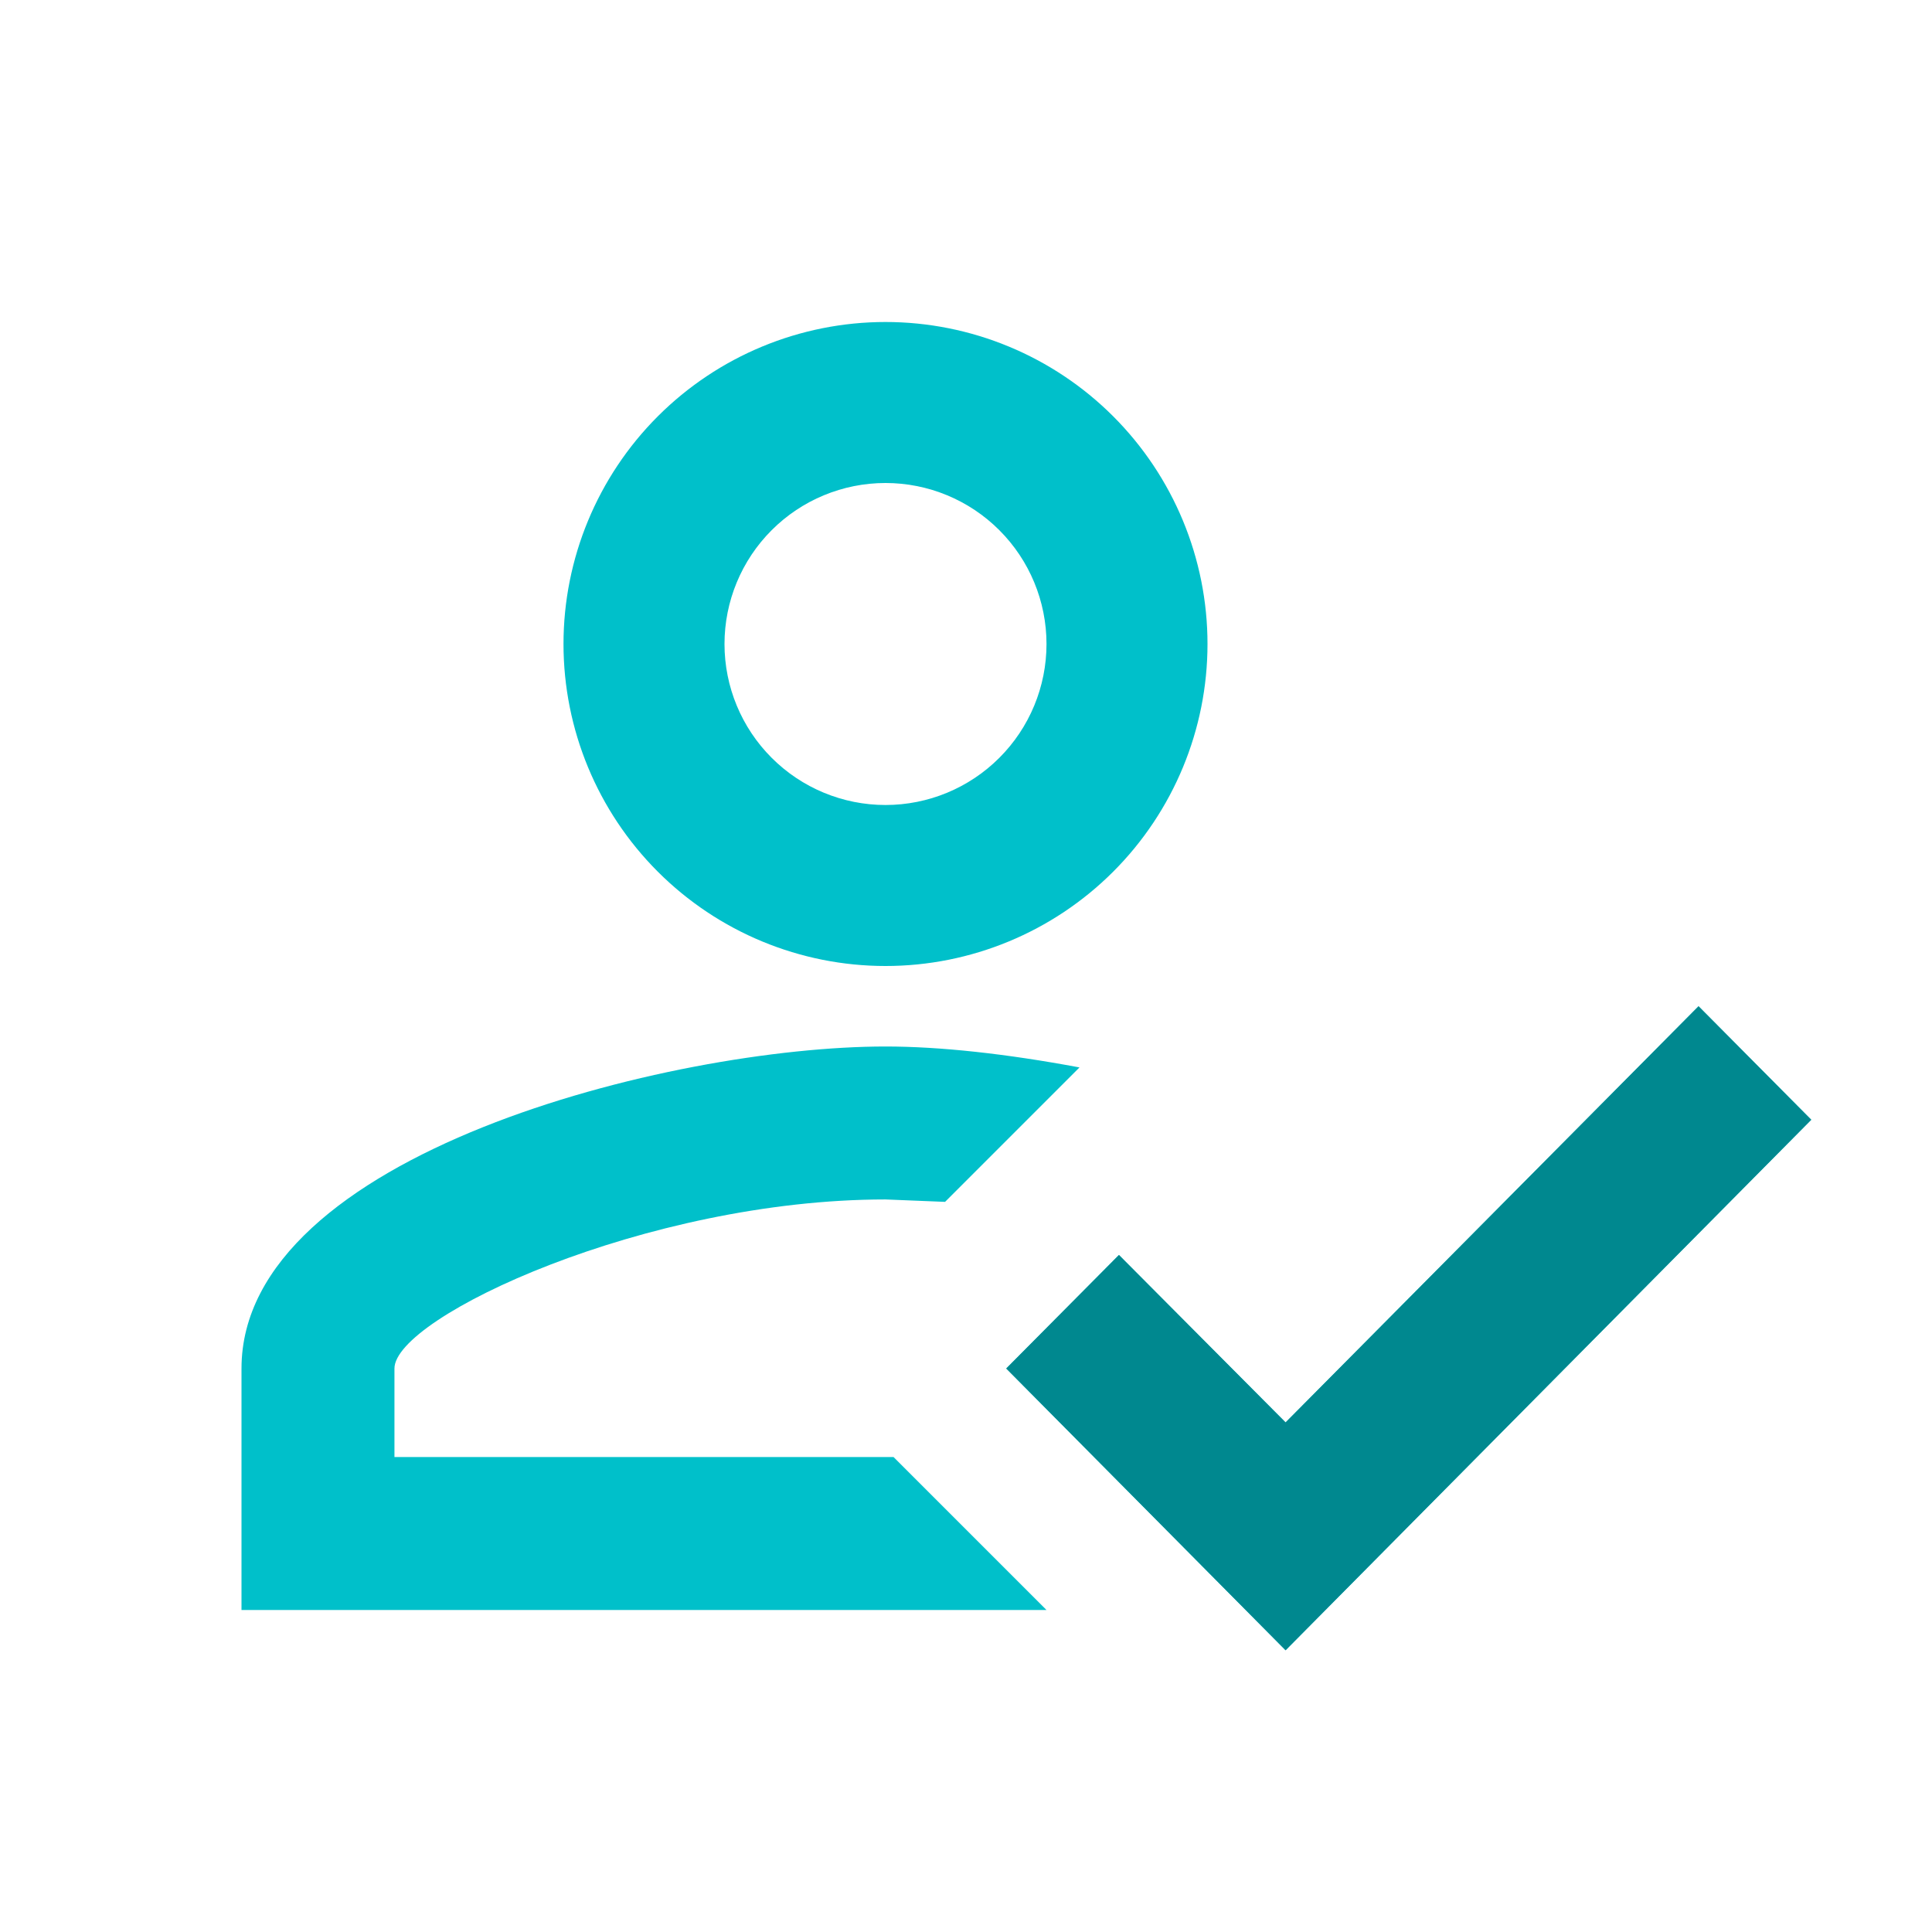
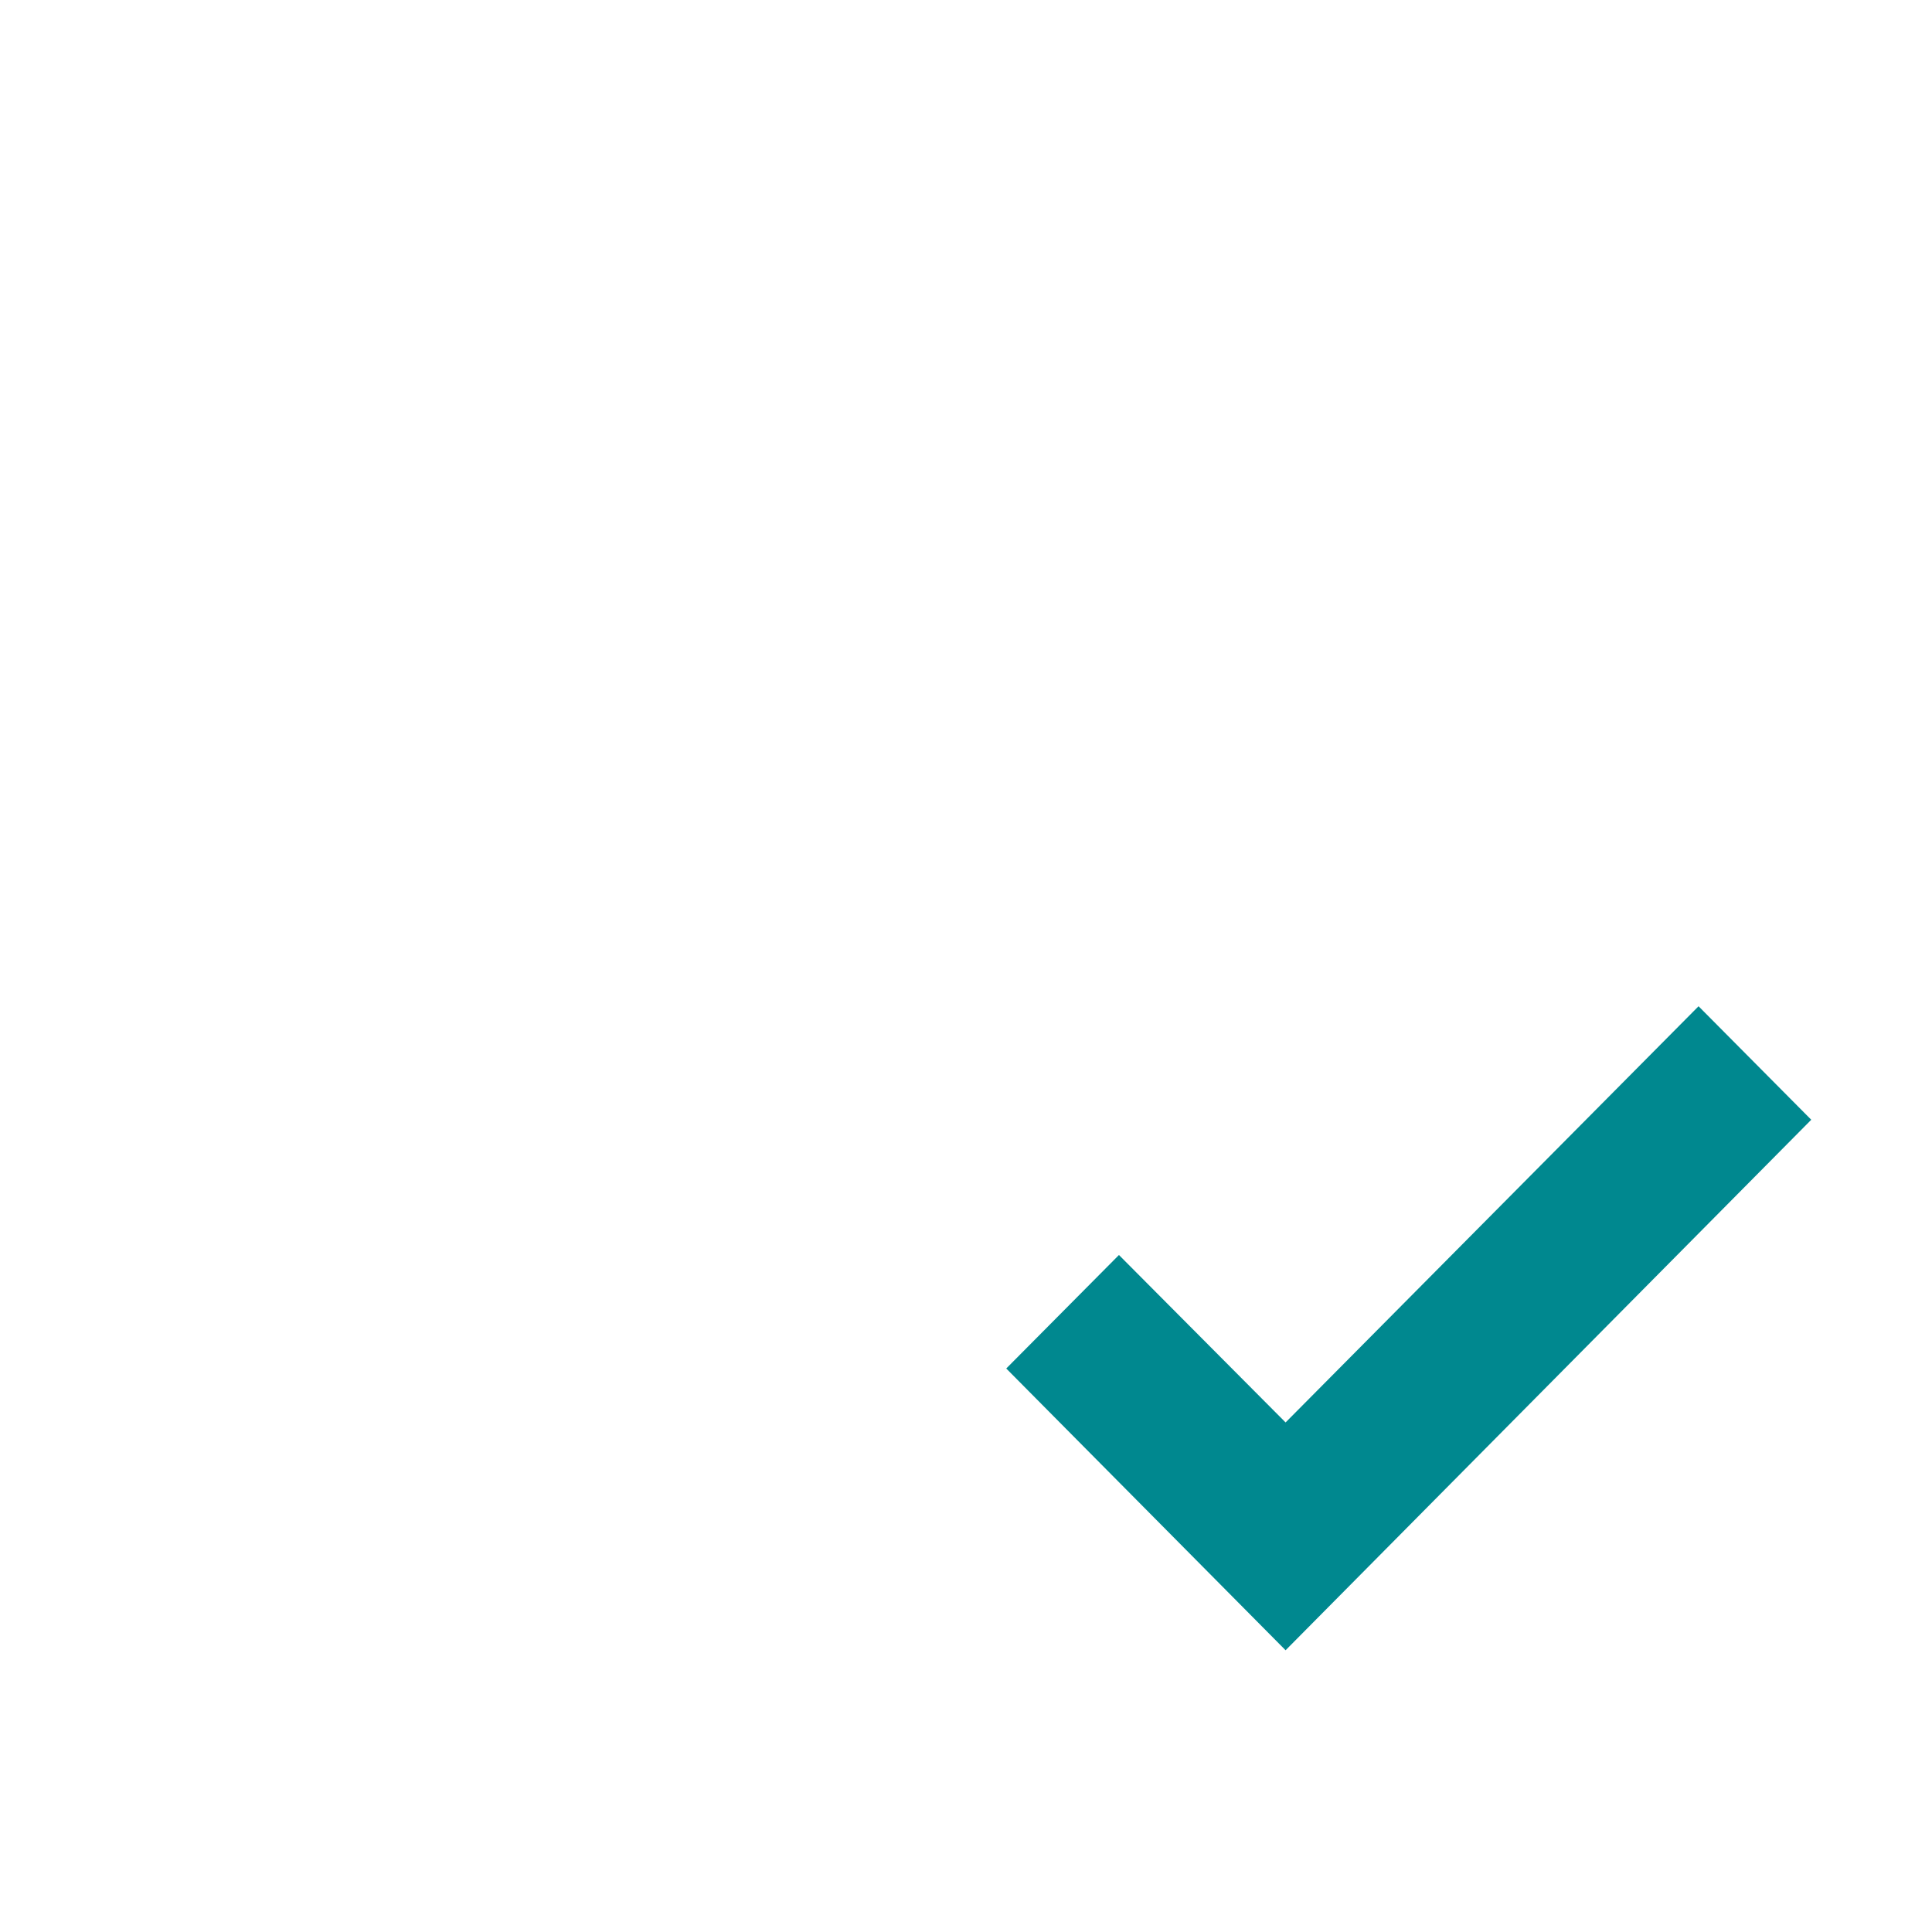
<svg xmlns="http://www.w3.org/2000/svg" width="60" height="60" viewBox="0 0 60 60" fill="none">
-   <path d="M52.75 31.25L56.25 34.775L39.925 51.25L31.25 42.5L34.75 38.975L39.925 44.175L52.75 31.25ZM27.5 10C30.152 10 32.696 11.054 34.571 12.929C36.446 14.804 37.5 17.348 37.5 20C37.5 22.652 36.446 25.196 34.571 27.071C32.696 28.946 30.152 30 27.5 30C24.848 30 22.304 28.946 20.429 27.071C18.554 25.196 17.5 22.652 17.5 20C17.5 17.348 18.554 14.804 20.429 12.929C22.304 11.054 24.848 10 27.5 10ZM27.5 15C26.174 15 24.902 15.527 23.965 16.465C23.027 17.402 22.5 18.674 22.5 20C22.5 21.326 23.027 22.598 23.965 23.535C24.902 24.473 26.174 25 27.5 25C28.826 25 30.098 24.473 31.035 23.535C31.973 22.598 32.5 21.326 32.5 20C32.5 18.674 31.973 17.402 31.035 16.465C30.098 15.527 28.826 15 27.5 15ZM27.5 32.5C29.2 32.5 31.25 32.725 33.525 33.15L29.35 37.325L27.5 37.25C20.075 37.25 12.25 40.9 12.25 42.5V45.25H27.75L32.5 50H7.5V42.5C7.5 35.85 20.825 32.5 27.5 32.5Z" fill="#00C0CA" />
  <path d="M52.75 31.25L56.25 34.775L39.925 51.25L31.25 42.5L34.75 38.975L39.925 44.175L52.75 31.25Z" fill="#00888F" />
</svg>